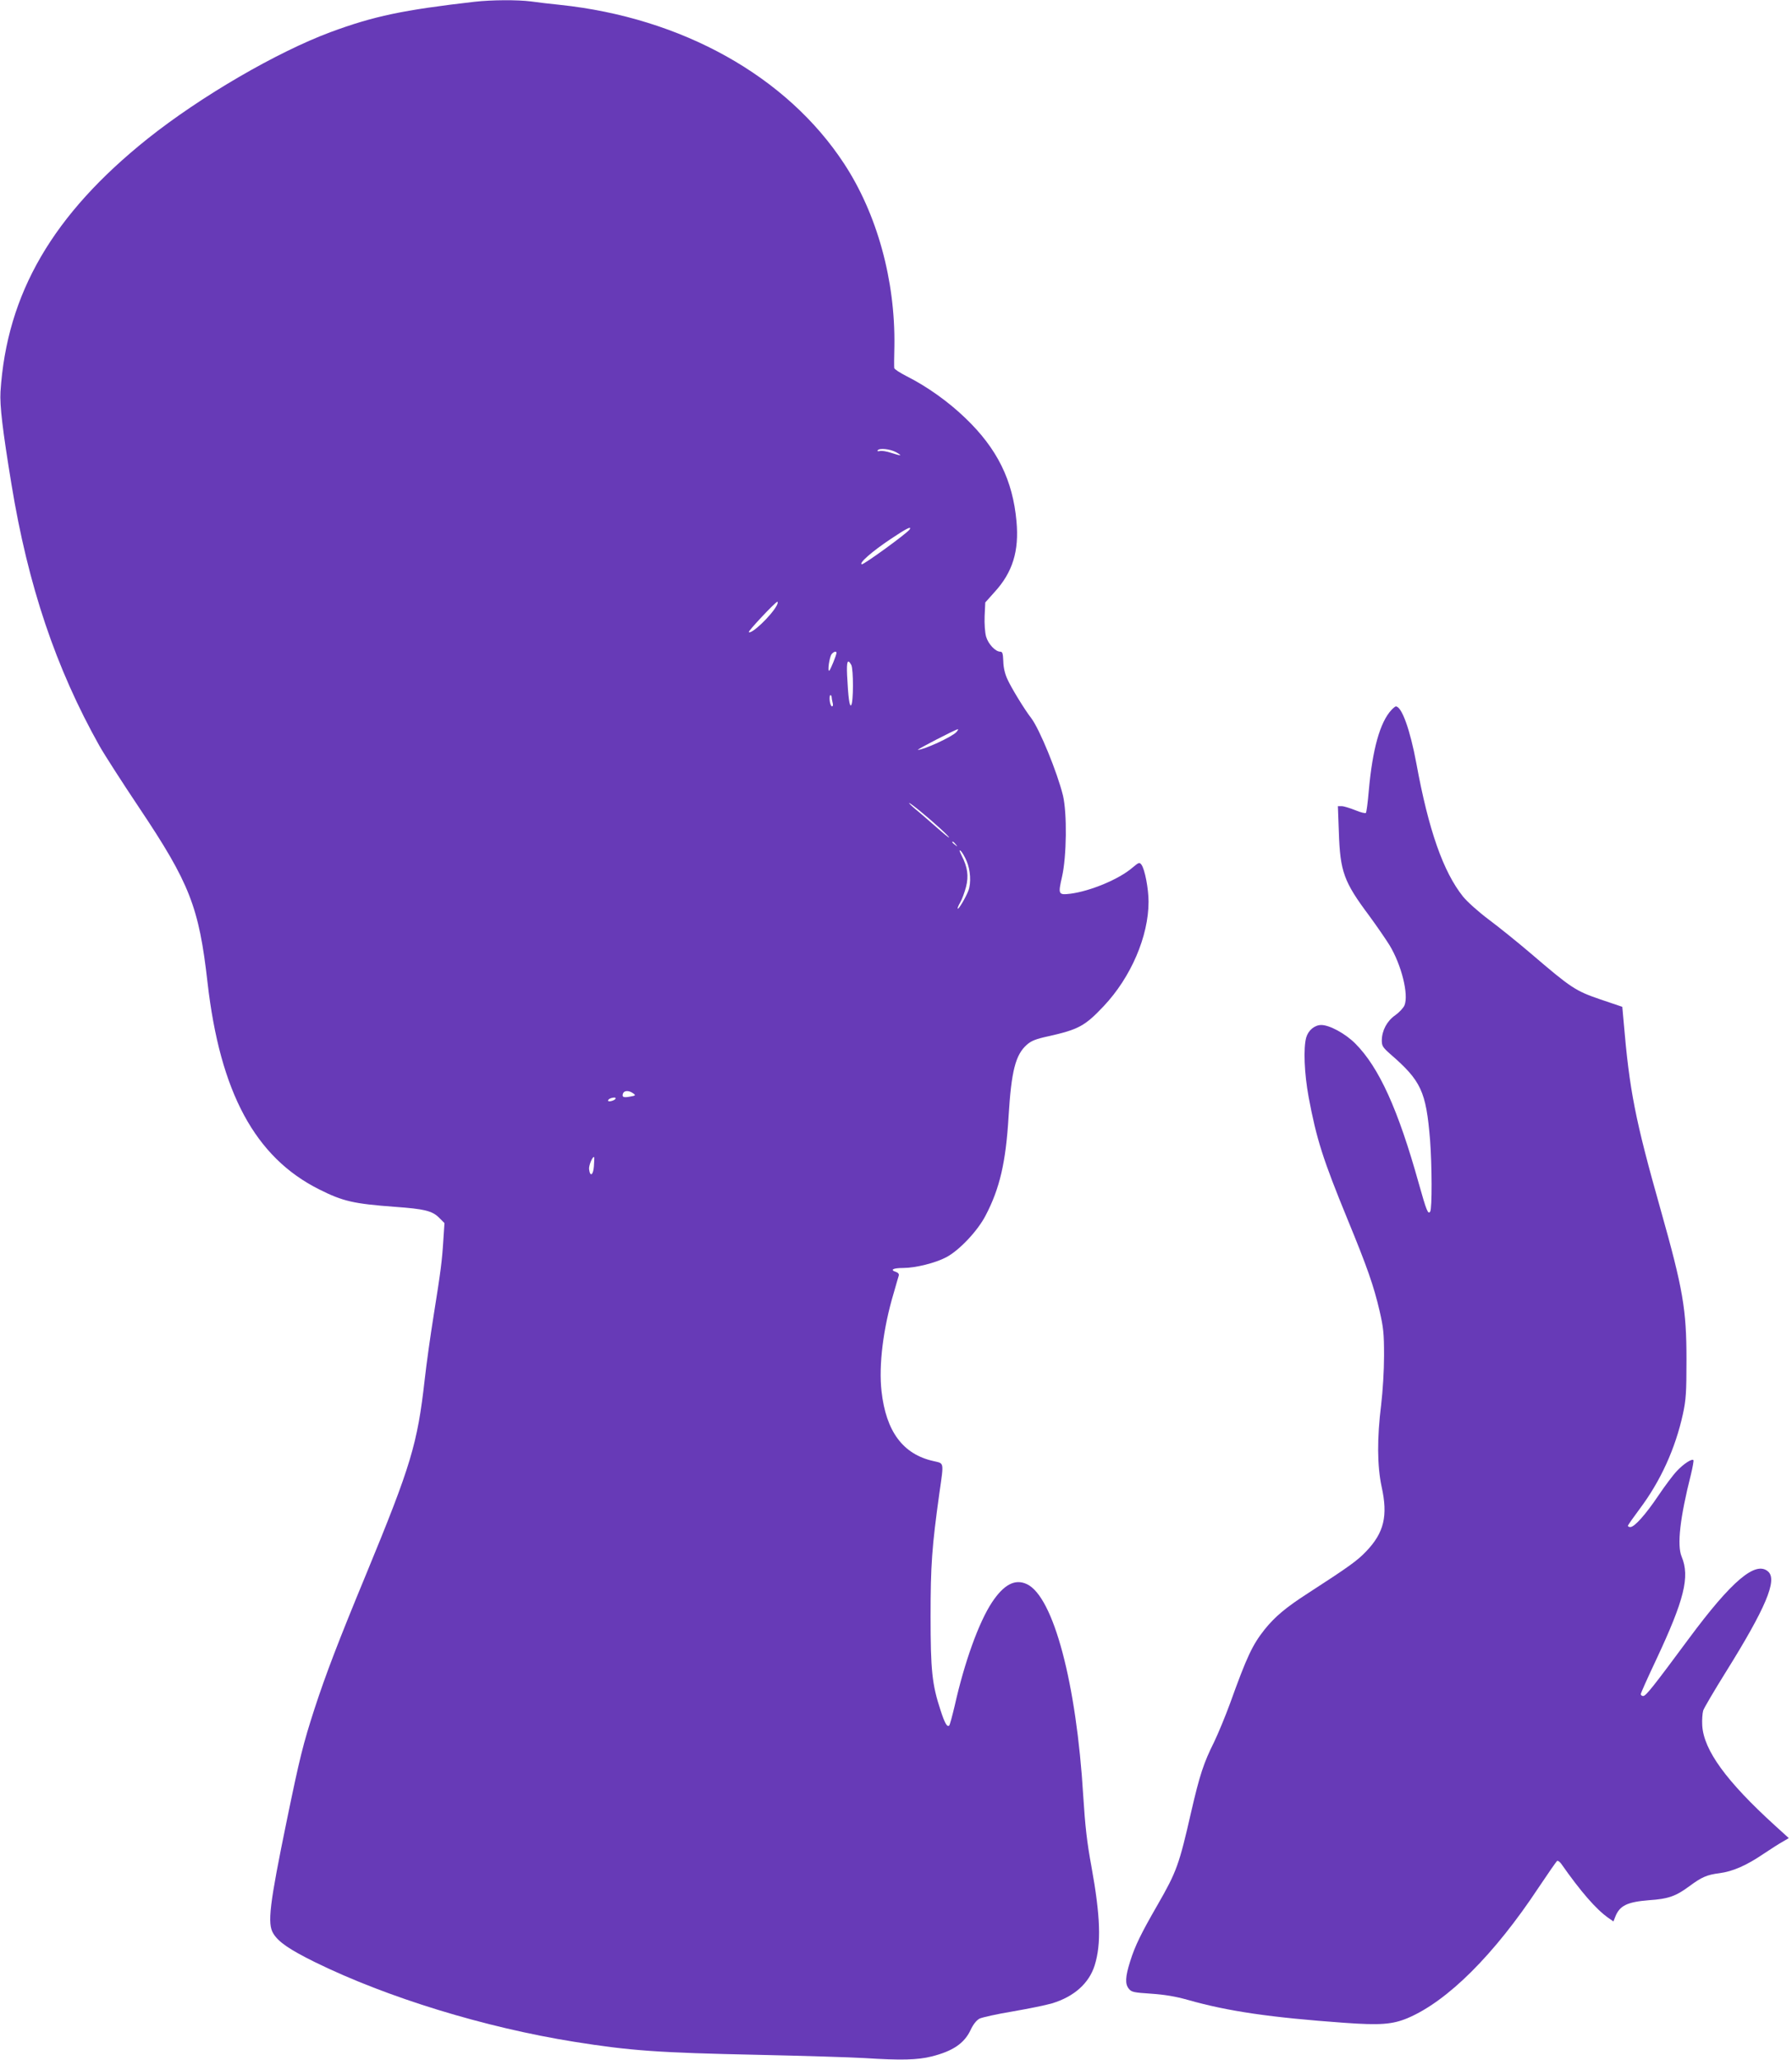
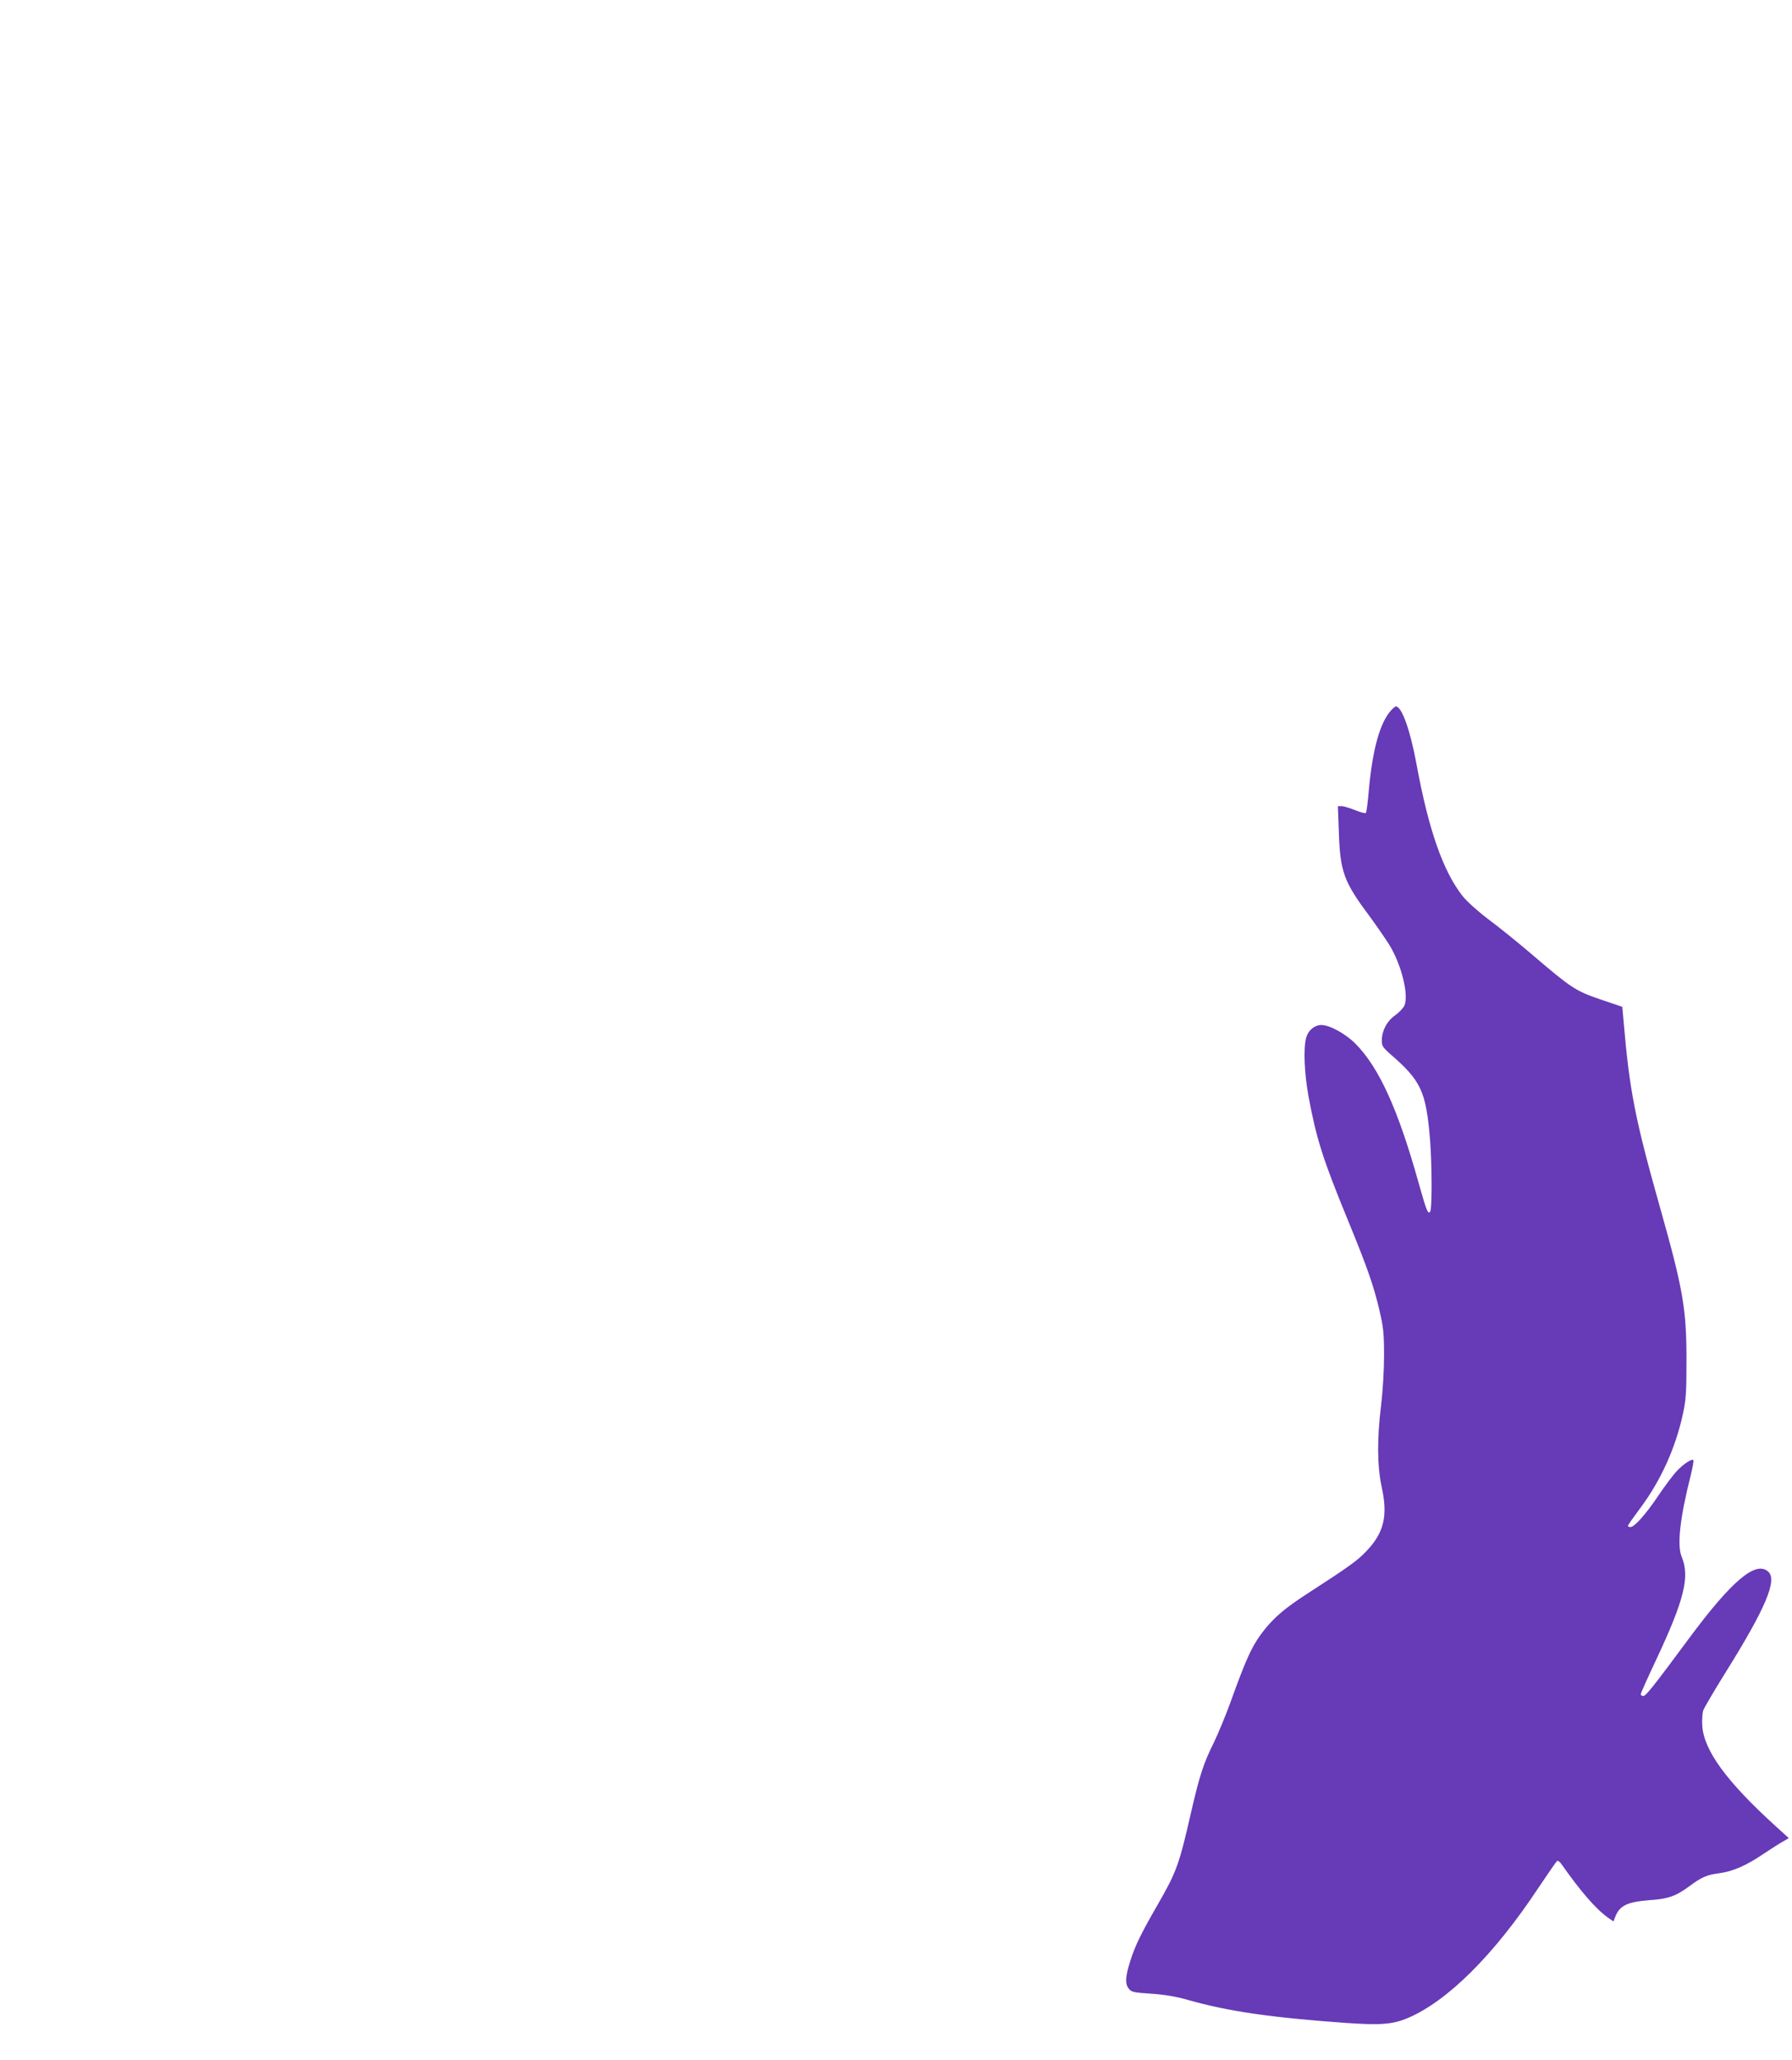
<svg xmlns="http://www.w3.org/2000/svg" version="1.0" width="1114pt" height="1280pt" viewBox="0 0 1114 1280" preserveAspectRatio="xMidYMid meet">
  <g transform="translate(0,1280) scale(0.1,-0.1)" fill="#673ab7" stroke="none">
-     <path d="M2950 12789 c-444 -51 -626 -89 -896 -189 -333 -124 -806 -399 -1135 -661 -590 -471 -877 -963 -916 -1574 -5 -85 13 -238 68 -573 103 -631 276 -1144 547 -1627 31 -55 143 -229 248 -386 314 -469 371 -617 424 -1084 78 -684 296 -1088 695 -1287 147 -74 214 -89 470 -108 182 -13 232 -25 274 -67 l34 -34 -7 -107 c-8 -128 -16 -191 -61 -472 -19 -118 -44 -296 -55 -395 -45 -399 -85 -532 -363 -1206 -173 -418 -251 -622 -321 -836 -72 -222 -93 -308 -172 -691 -109 -530 -123 -646 -85 -708 32 -53 101 -100 261 -179 447 -219 1053 -405 1610 -494 352 -56 524 -68 1145 -81 275 -6 570 -15 655 -20 234 -15 334 -12 422 10 131 33 202 81 241 163 17 37 37 61 56 72 17 8 111 29 208 45 98 17 207 39 243 50 136 41 230 124 265 236 42 134 36 305 -20 614 -28 151 -39 250 -51 439 -42 699 -185 1238 -350 1316 -74 35 -144 -2 -218 -114 -81 -123 -170 -369 -231 -641 -15 -63 -30 -119 -34 -123 -13 -13 -28 14 -54 94 -53 161 -62 248 -62 584 0 318 8 431 55 768 28 196 30 181 -37 197 -190 42 -295 184 -323 434 -18 161 10 391 76 611 14 50 28 97 31 107 3 10 -3 18 -16 23 -41 13 -20 25 42 25 79 0 202 31 270 67 81 43 195 164 244 259 88 168 126 331 143 618 17 280 43 381 113 443 28 25 56 36 134 53 187 42 227 63 344 187 170 180 279 435 279 649 0 81 -23 201 -44 230 -13 17 -16 15 -56 -18 -83 -72 -262 -146 -385 -162 -76 -9 -78 -5 -53 105 29 125 32 396 6 505 -36 146 -146 414 -198 482 -40 51 -123 187 -147 240 -16 34 -25 73 -26 112 -2 49 -5 60 -19 60 -30 0 -75 48 -88 94 -7 25 -11 80 -9 128 l4 84 58 65 c112 122 153 255 136 439 -23 256 -120 453 -319 643 -105 101 -237 195 -362 258 -43 22 -79 45 -79 52 -1 6 -1 68 1 137 6 407 -107 819 -312 1132 -356 544 -1008 908 -1768 988 -58 6 -138 15 -178 21 -86 11 -246 10 -352 -2z m2620 -2799 c43 -24 34 -25 -31 -4 -27 9 -58 14 -69 11 -11 -3 -18 -1 -14 4 9 16 77 9 114 -11z m85 -480 c-14 -23 -287 -221 -298 -217 -19 7 63 79 178 156 100 67 134 84 120 61z m-826 -472 c-33 -63 -158 -182 -174 -166 -6 5 166 188 177 188 5 0 3 -10 -3 -22z m371 -295 c0 -14 -36 -102 -44 -110 -14 -13 0 85 14 102 13 16 30 20 30 8z m92 -75 c14 -27 14 -236 -1 -251 -10 -10 -18 47 -25 186 -4 88 3 105 26 65z m-122 -200 c0 -7 3 -23 6 -35 4 -13 2 -23 -4 -23 -5 0 -12 16 -14 35 -2 19 0 35 4 35 4 0 8 -6 8 -12z m775 -218 c-28 -30 -202 -110 -239 -110 -11 0 230 125 248 128 5 1 1 -7 -9 -18z m-221 -494 c84 -69 176 -153 176 -161 0 -3 -37 27 -82 67 -46 40 -103 90 -128 110 -25 21 -42 38 -38 38 3 0 36 -24 72 -54z m217 -203 c13 -16 12 -17 -3 -4 -10 7 -18 15 -18 17 0 8 8 3 21 -13z m68 -104 c24 -55 29 -137 11 -184 -16 -42 -61 -118 -66 -112 -3 2 4 20 15 38 11 19 27 62 36 96 18 69 10 124 -27 196 -15 30 -16 38 -6 29 9 -7 25 -35 37 -63z m-2074 -1443 c19 -13 17 -15 -18 -21 -42 -8 -52 -3 -44 20 8 19 37 19 62 1z m-109 -35 c-8 -12 -46 -21 -46 -11 0 9 18 18 38 19 7 1 11 -3 8 -8z m-134 -419 c-4 -56 -24 -68 -30 -18 -3 23 24 86 32 74 1 -1 0 -27 -2 -56z" />
    <path d="M8650 8388 c-71 -76 -118 -244 -141 -503 -6 -71 -14 -133 -18 -137 -3 -4 -33 3 -66 17 -33 13 -71 25 -84 25 l-24 0 6 -162 c8 -245 31 -308 188 -518 47 -64 104 -147 127 -184 75 -124 120 -307 93 -374 -7 -16 -32 -43 -57 -61 -52 -36 -83 -95 -84 -156 0 -35 6 -44 52 -85 193 -167 223 -232 248 -534 12 -156 13 -426 1 -445 -13 -21 -23 3 -71 174 -128 459 -247 722 -395 870 -62 62 -160 115 -211 115 -42 0 -81 -33 -94 -78 -18 -66 -12 -222 15 -369 49 -262 89 -388 243 -763 123 -299 162 -412 198 -566 24 -104 28 -140 28 -279 0 -94 -8 -220 -18 -305 -26 -209 -25 -379 3 -510 40 -181 15 -285 -96 -401 -55 -58 -108 -96 -363 -261 -138 -89 -204 -145 -268 -224 -76 -96 -110 -167 -215 -459 -30 -82 -75 -190 -99 -240 -65 -130 -90 -205 -143 -435 -75 -329 -90 -371 -209 -578 -102 -177 -140 -254 -170 -350 -31 -98 -33 -142 -8 -172 16 -20 31 -23 138 -30 86 -6 152 -17 230 -39 250 -71 514 -109 972 -142 222 -16 298 -10 392 29 248 105 538 393 815 812 59 88 110 162 115 165 5 3 16 -5 25 -17 122 -174 216 -282 292 -336 l33 -23 11 28 c27 70 73 93 210 104 121 8 167 25 251 87 77 57 109 71 188 81 82 11 166 47 276 122 44 29 96 63 117 74 l37 22 -87 79 c-300 273 -442 467 -451 621 -2 34 1 76 6 93 6 17 69 124 140 238 249 399 322 573 264 625 -77 70 -227 -57 -493 -416 -220 -297 -267 -357 -284 -357 -8 0 -15 5 -15 12 0 6 43 102 95 212 176 375 211 517 159 642 -30 71 -10 243 58 512 11 46 18 85 15 88 -10 10 -62 -24 -103 -68 -23 -24 -74 -92 -115 -153 -78 -116 -148 -195 -174 -195 -8 0 -15 3 -15 8 0 4 33 51 74 106 129 172 221 374 268 589 19 89 22 132 22 337 0 313 -21 437 -160 930 -160 566 -194 740 -231 1174 l-8 89 -136 46 c-155 53 -181 70 -432 285 -82 70 -200 165 -263 212 -64 48 -133 110 -159 142 -123 154 -214 412 -290 827 -39 210 -91 355 -128 355 -3 0 -16 -10 -27 -22z" />
  </g>
</svg>